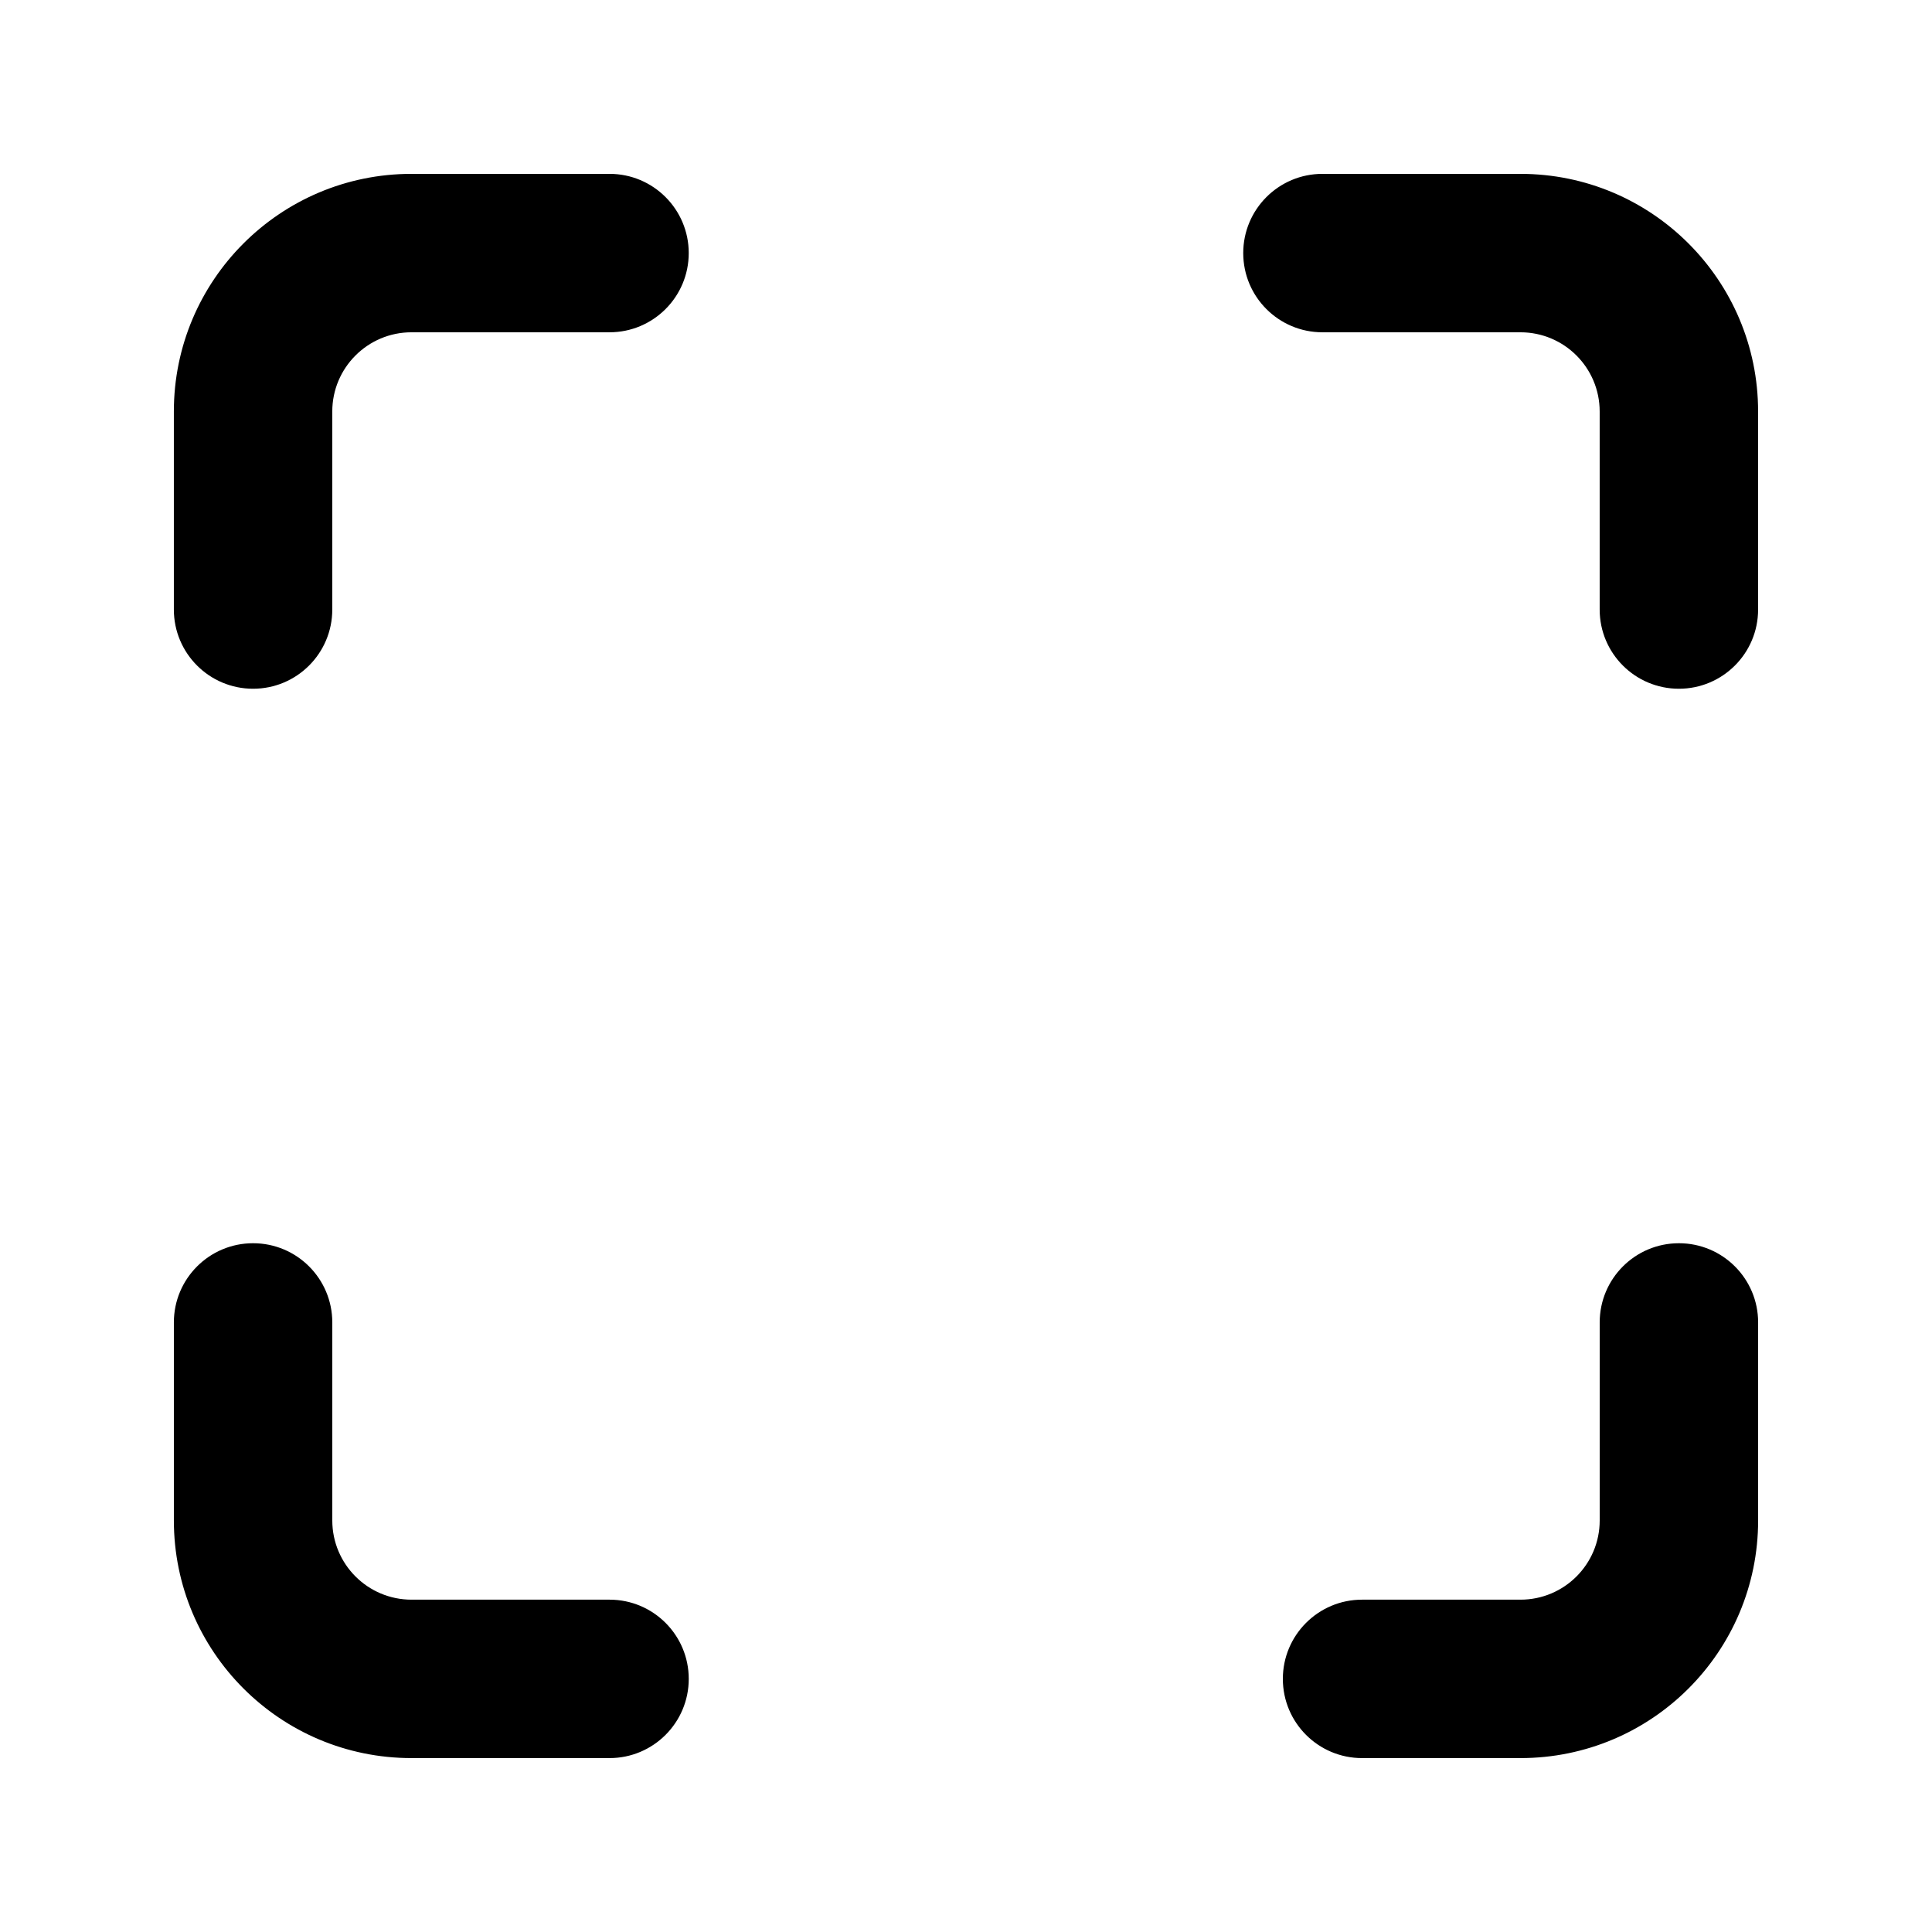
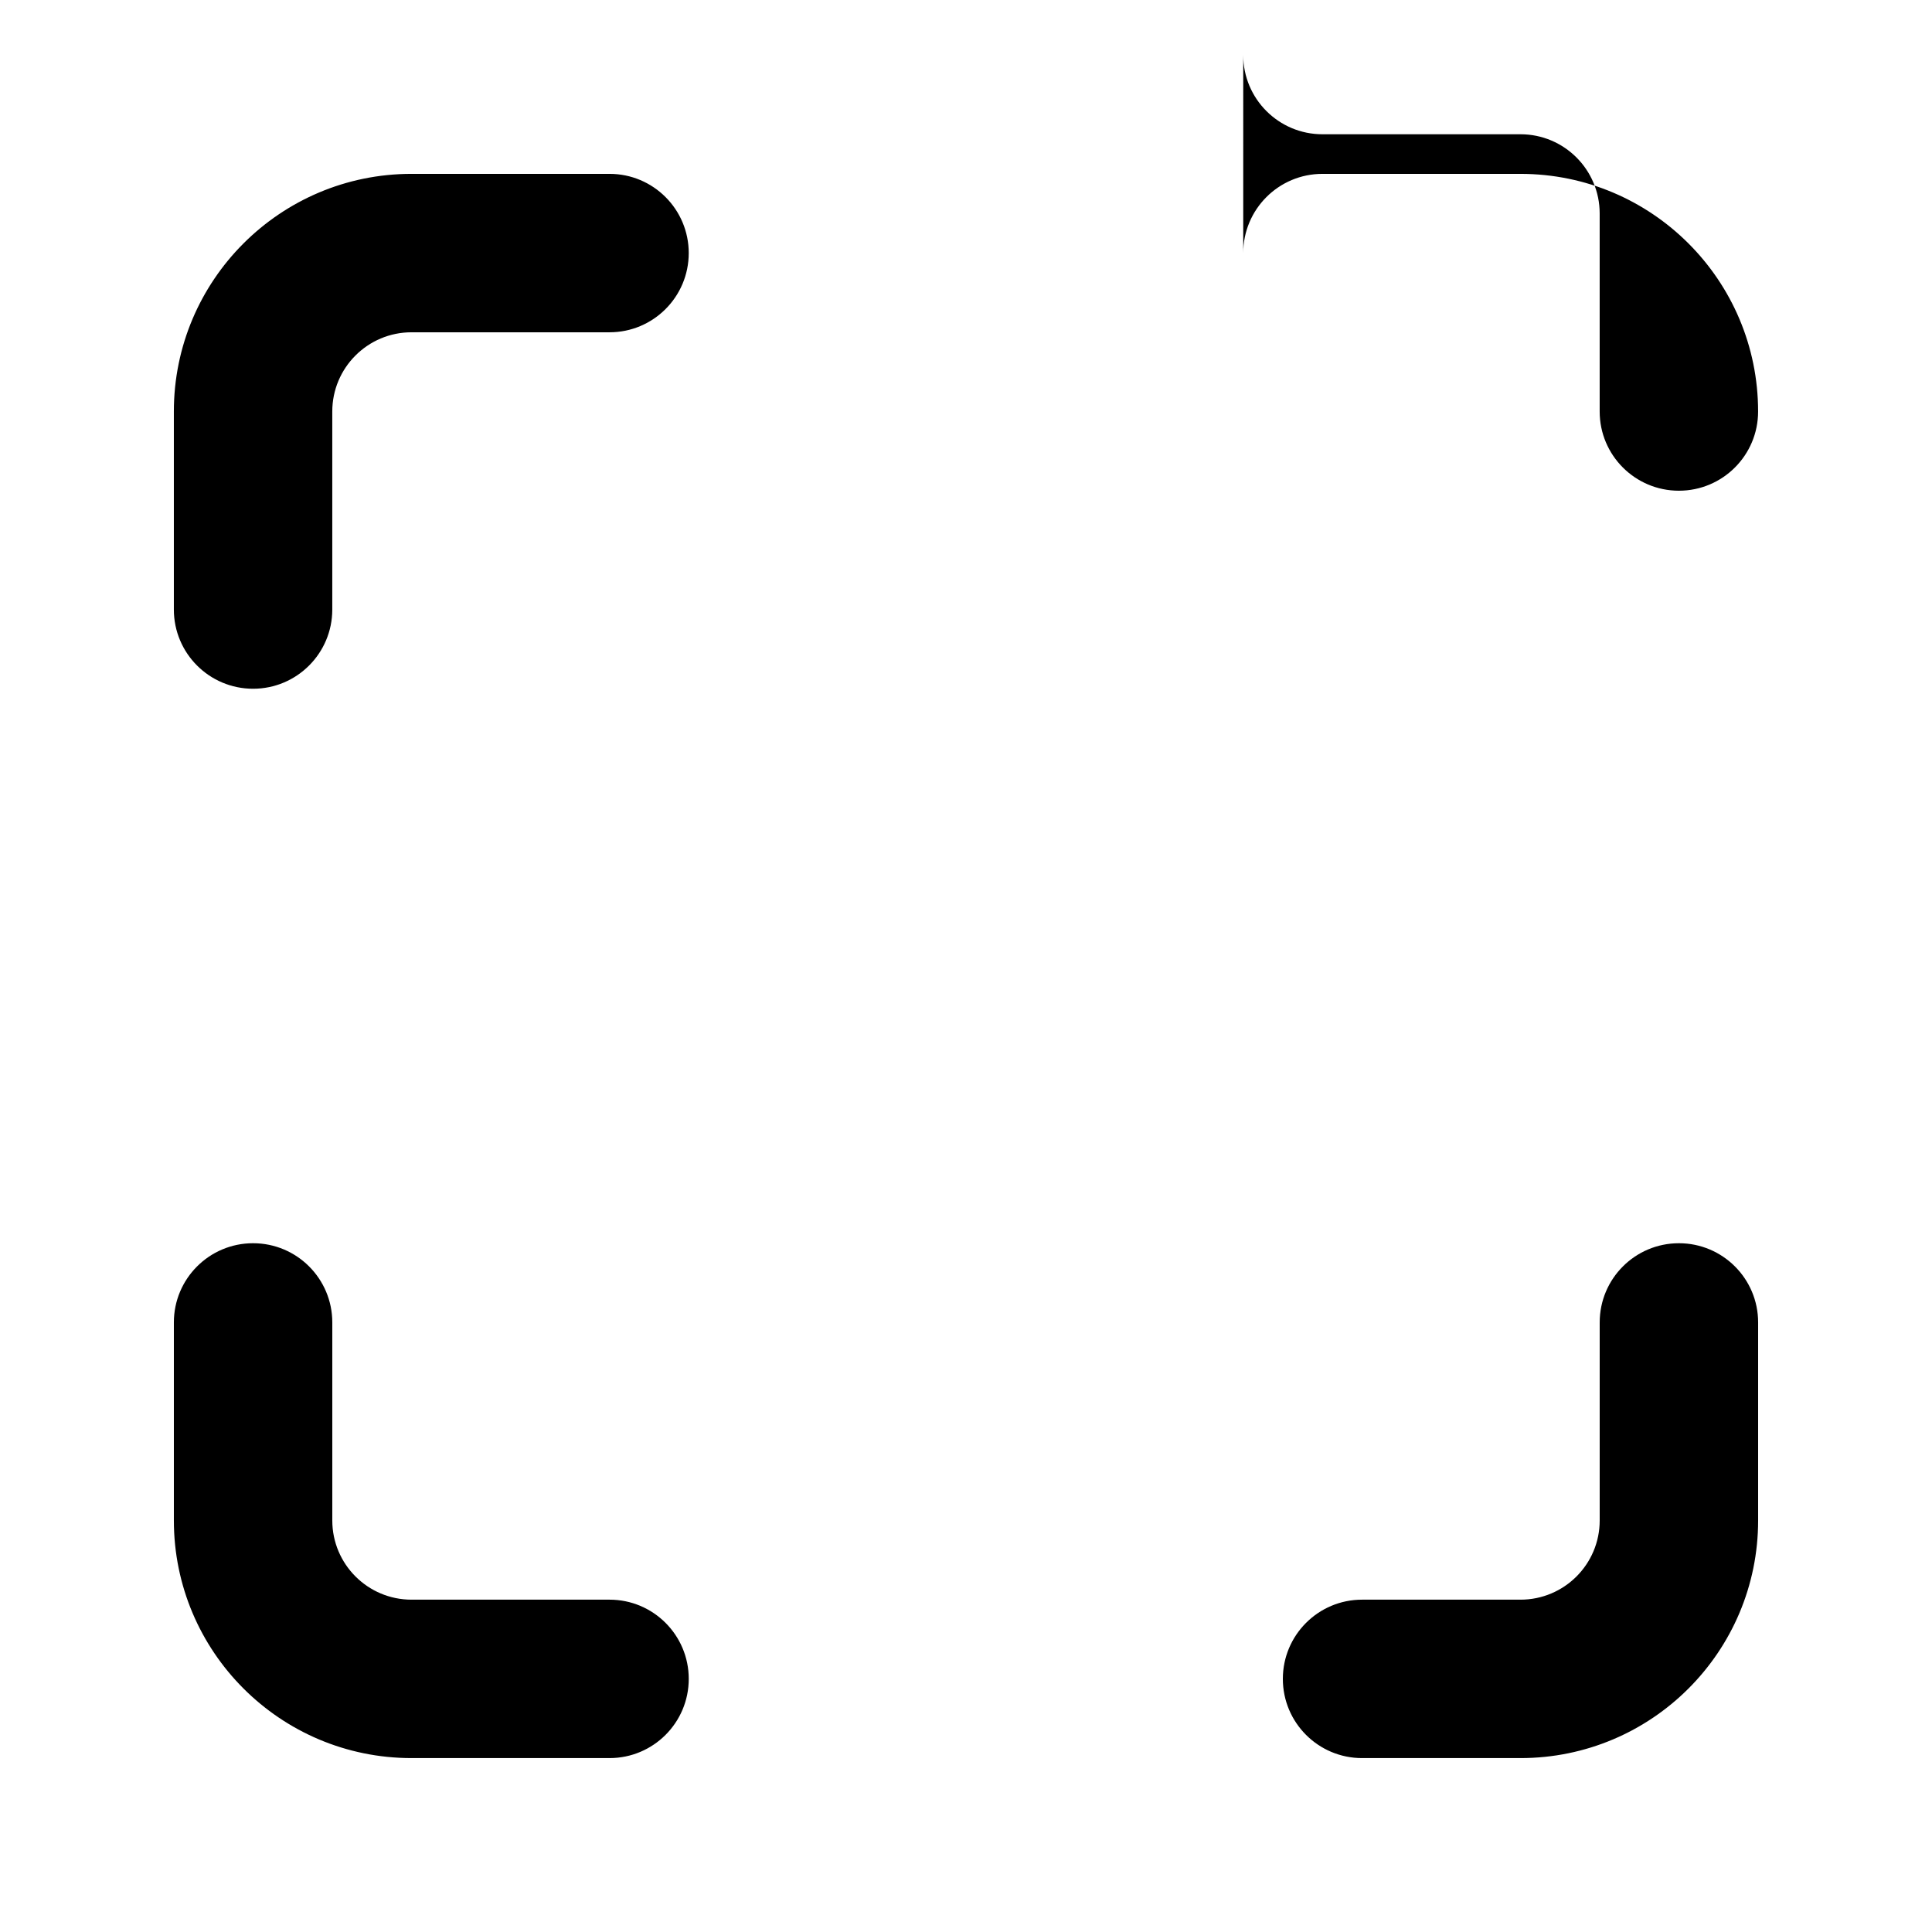
<svg xmlns="http://www.w3.org/2000/svg" fill="#000000" width="800px" height="800px" version="1.1" viewBox="144 144 512 512">
-   <path d="m253.05 232.06c-11.594 0-20.992 9.398-20.992 20.992v52.48c0 11.594-9.398 20.992-20.992 20.992s-20.992-9.398-20.992-20.992v-52.48c0-34.781 28.195-62.977 62.977-62.977h52.48c11.594 0 20.992 9.398 20.992 20.992s-9.398 20.992-20.992 20.992zm220.42-20.992c0-11.594 9.395-20.992 20.988-20.992h52.48c34.785 0 62.977 28.195 62.977 62.977v52.48c0 11.594-9.398 20.992-20.992 20.992s-20.992-9.398-20.992-20.992v-52.48c0-11.594-9.398-20.992-20.992-20.992h-52.48c-11.594 0-20.988-9.398-20.988-20.992zm-262.4 262.4c11.594 0 20.992 9.395 20.992 20.988v52.48c0 11.594 9.398 20.992 20.992 20.992h52.48c11.594 0 20.992 9.398 20.992 20.992s-9.398 20.992-20.992 20.992h-52.48c-34.781 0-62.977-28.191-62.977-62.977v-52.48c0-11.594 9.398-20.988 20.992-20.988zm377.86 0c11.594 0 20.992 9.395 20.992 20.988v52.48c0 34.785-28.191 62.977-62.977 62.977h-41.984c-11.594 0-20.992-9.398-20.992-20.992s9.398-20.992 20.992-20.992h41.984c11.594 0 20.992-9.398 20.992-20.992v-52.48c0-11.594 9.398-20.988 20.992-20.988z" fill-rule="evenodd" />
+   <path d="m253.05 232.06c-11.594 0-20.992 9.398-20.992 20.992v52.48c0 11.594-9.398 20.992-20.992 20.992s-20.992-9.398-20.992-20.992v-52.48c0-34.781 28.195-62.977 62.977-62.977h52.48c11.594 0 20.992 9.398 20.992 20.992s-9.398 20.992-20.992 20.992zm220.42-20.992c0-11.594 9.395-20.992 20.988-20.992h52.48c34.785 0 62.977 28.195 62.977 62.977c0 11.594-9.398 20.992-20.992 20.992s-20.992-9.398-20.992-20.992v-52.48c0-11.594-9.398-20.992-20.992-20.992h-52.48c-11.594 0-20.988-9.398-20.988-20.992zm-262.4 262.4c11.594 0 20.992 9.395 20.992 20.988v52.48c0 11.594 9.398 20.992 20.992 20.992h52.48c11.594 0 20.992 9.398 20.992 20.992s-9.398 20.992-20.992 20.992h-52.48c-34.781 0-62.977-28.191-62.977-62.977v-52.48c0-11.594 9.398-20.988 20.992-20.988zm377.86 0c11.594 0 20.992 9.395 20.992 20.988v52.48c0 34.785-28.191 62.977-62.977 62.977h-41.984c-11.594 0-20.992-9.398-20.992-20.992s9.398-20.992 20.992-20.992h41.984c11.594 0 20.992-9.398 20.992-20.992v-52.48c0-11.594 9.398-20.988 20.992-20.988z" fill-rule="evenodd" />
</svg>